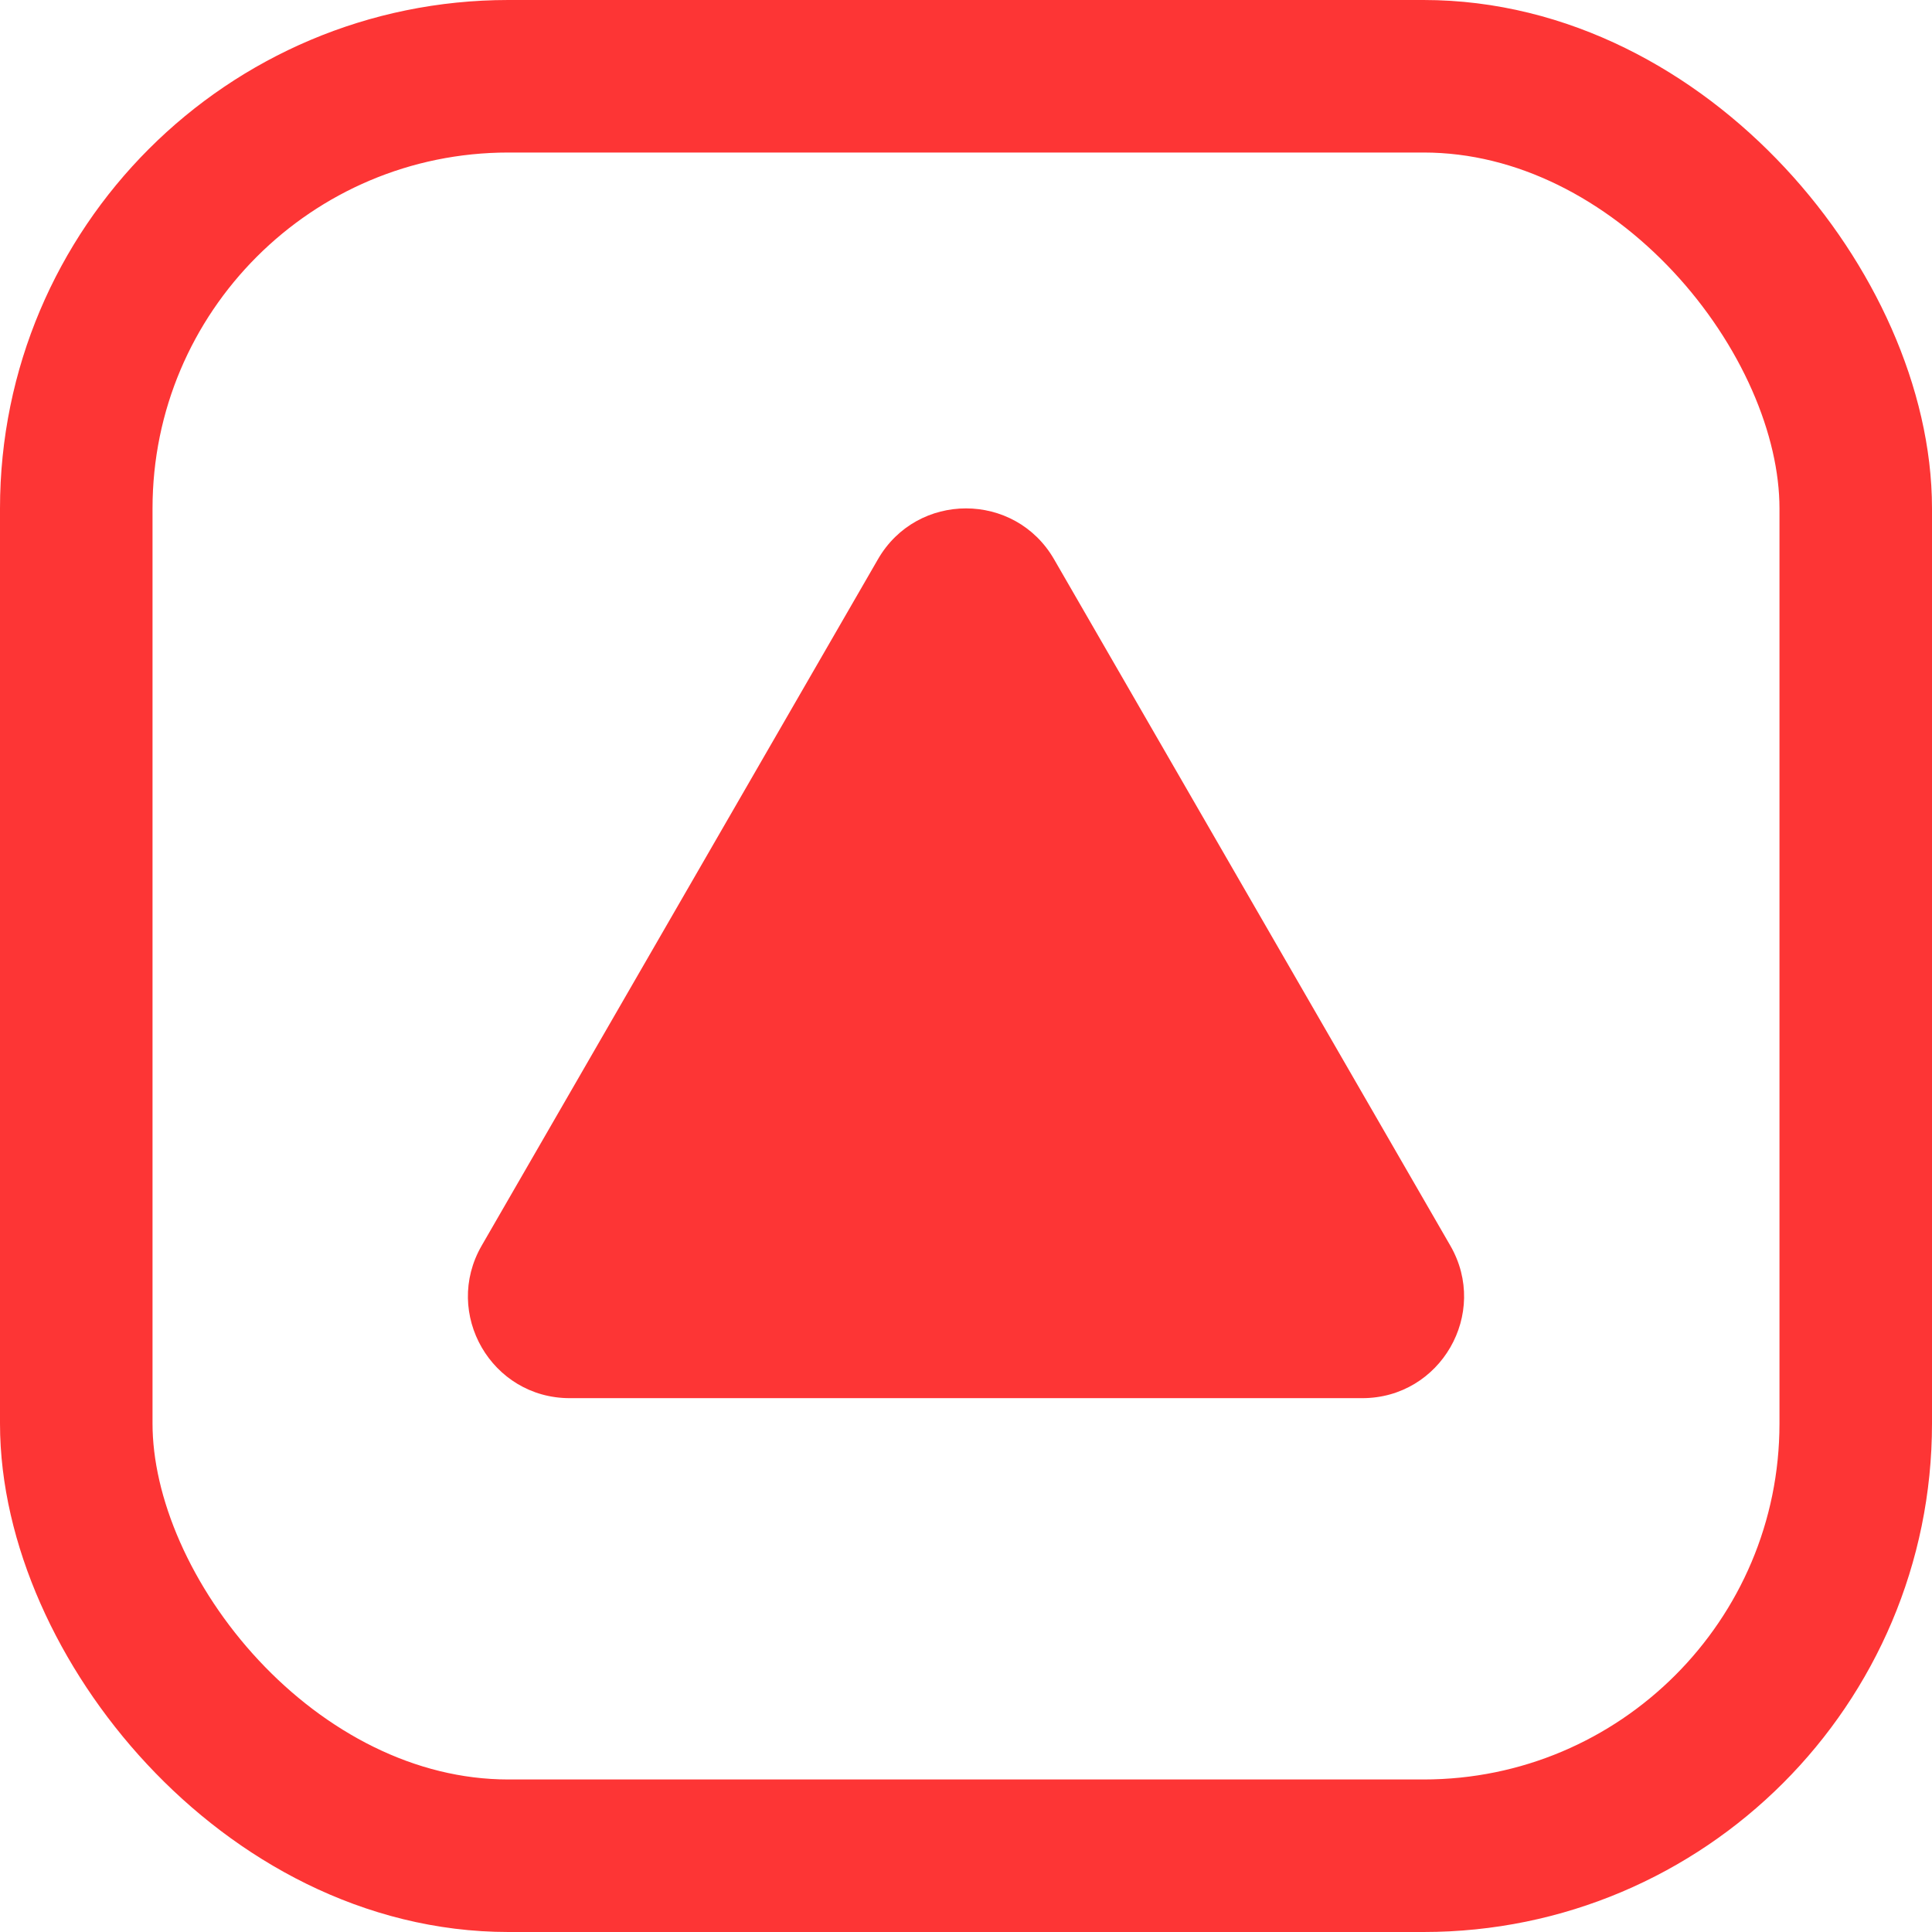
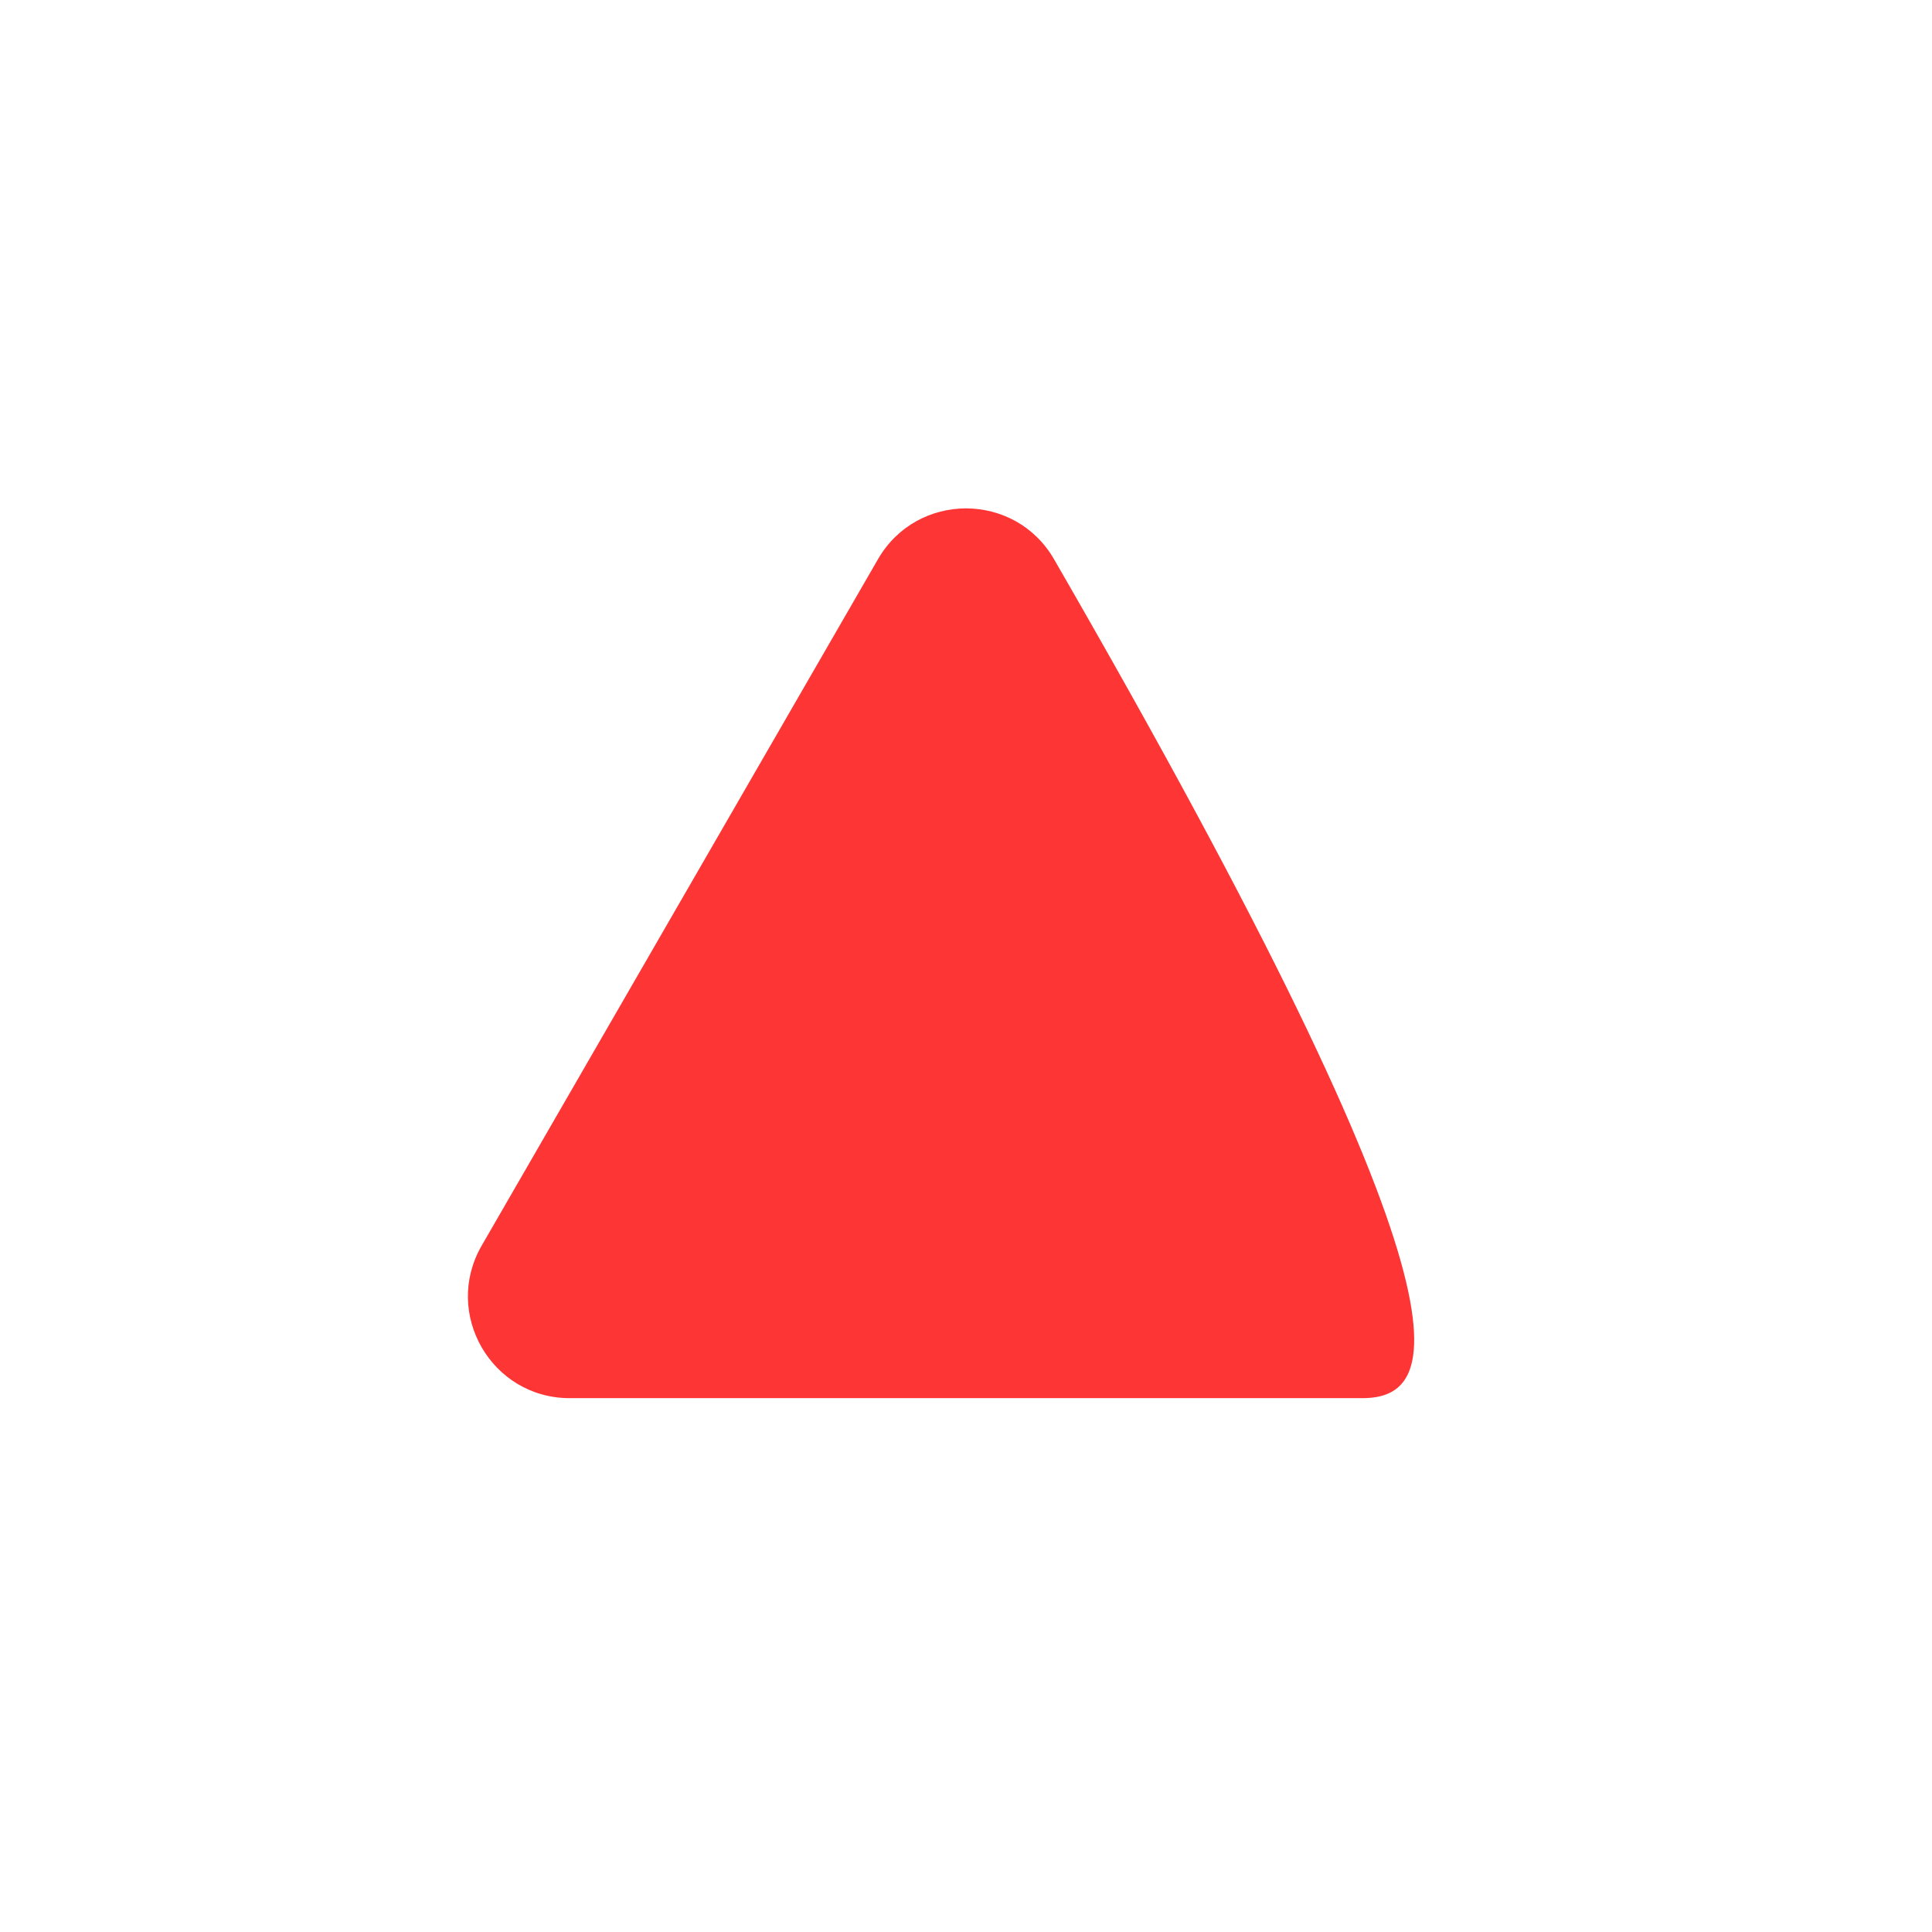
<svg xmlns="http://www.w3.org/2000/svg" width="19" height="19" viewBox="0 0 19 19" fill="none">
-   <rect x="0.75" y="0.75" width="17.5" height="17.5" rx="4.25" stroke="#FD3535" stroke-width="1.5" />
-   <path d="M8.634 5.5C9.019 4.833 9.981 4.833 10.366 5.5L14.263 12.25C14.648 12.917 14.167 13.75 13.397 13.75H5.603C4.833 13.75 4.352 12.917 4.737 12.25L8.634 5.5Z" fill="#FD3535" />
+   <path d="M8.634 5.5C9.019 4.833 9.981 4.833 10.366 5.5C14.648 12.917 14.167 13.75 13.397 13.75H5.603C4.833 13.75 4.352 12.917 4.737 12.25L8.634 5.5Z" fill="#FD3535" />
</svg>